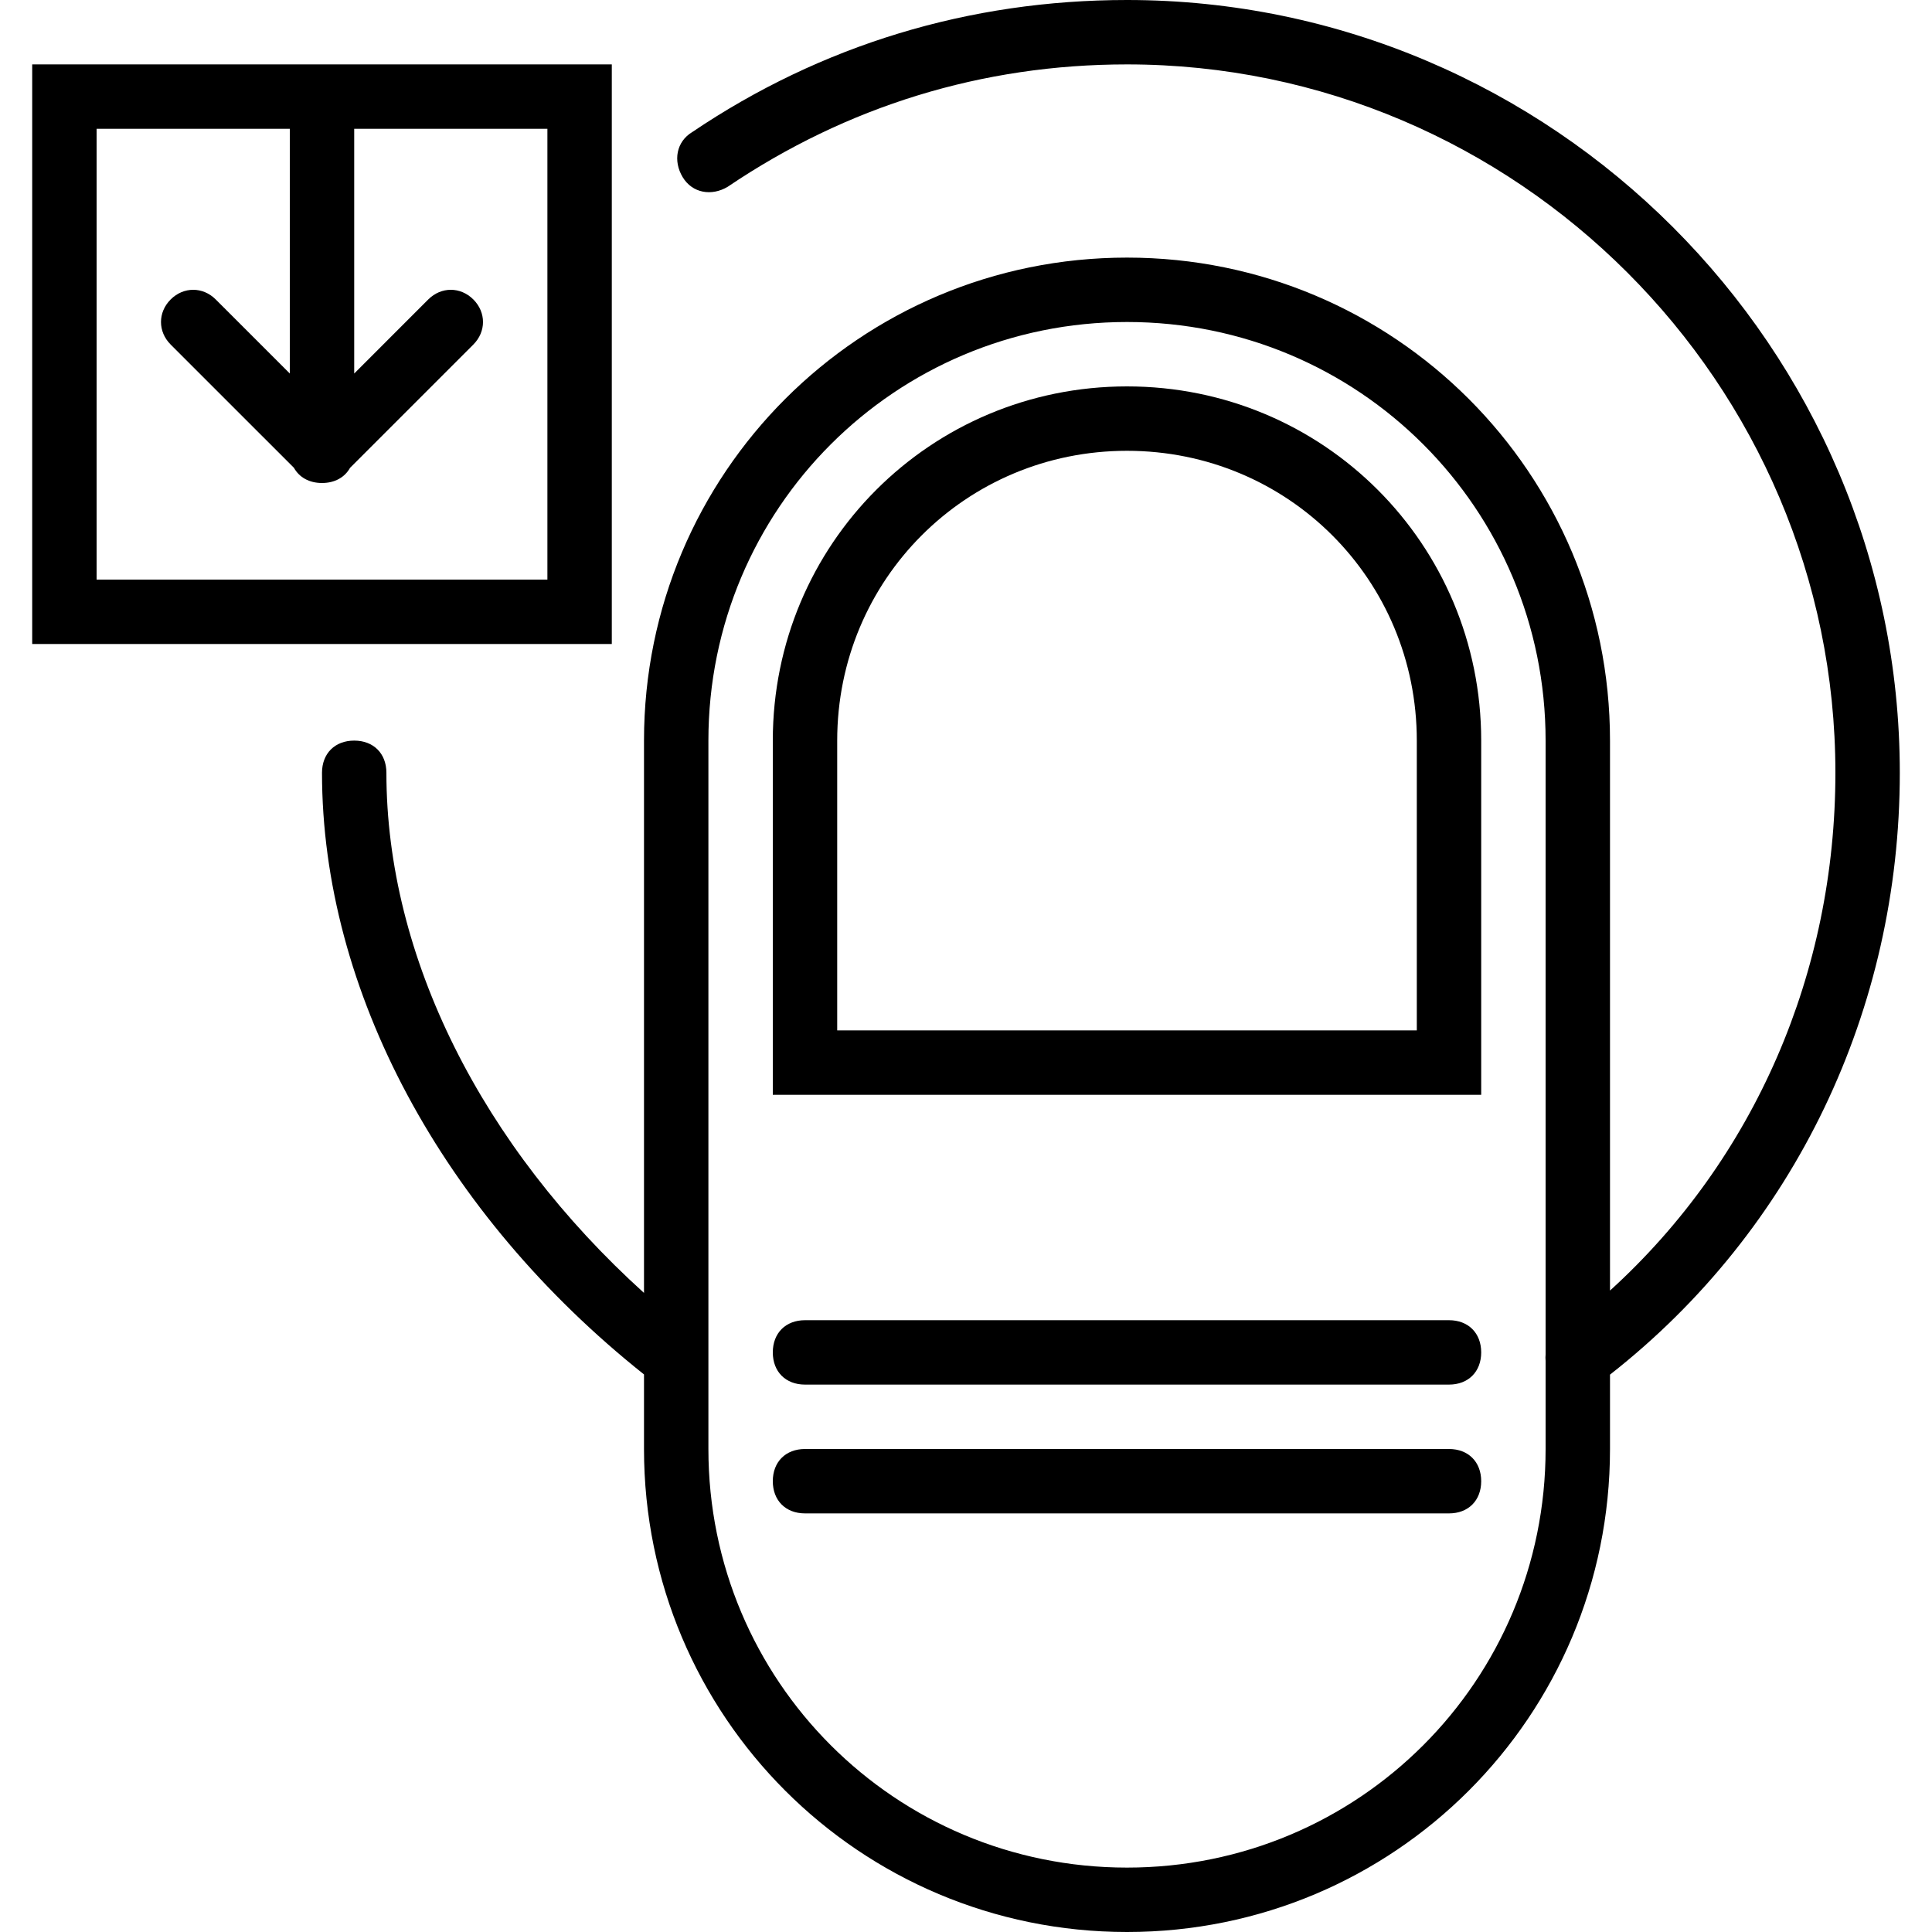
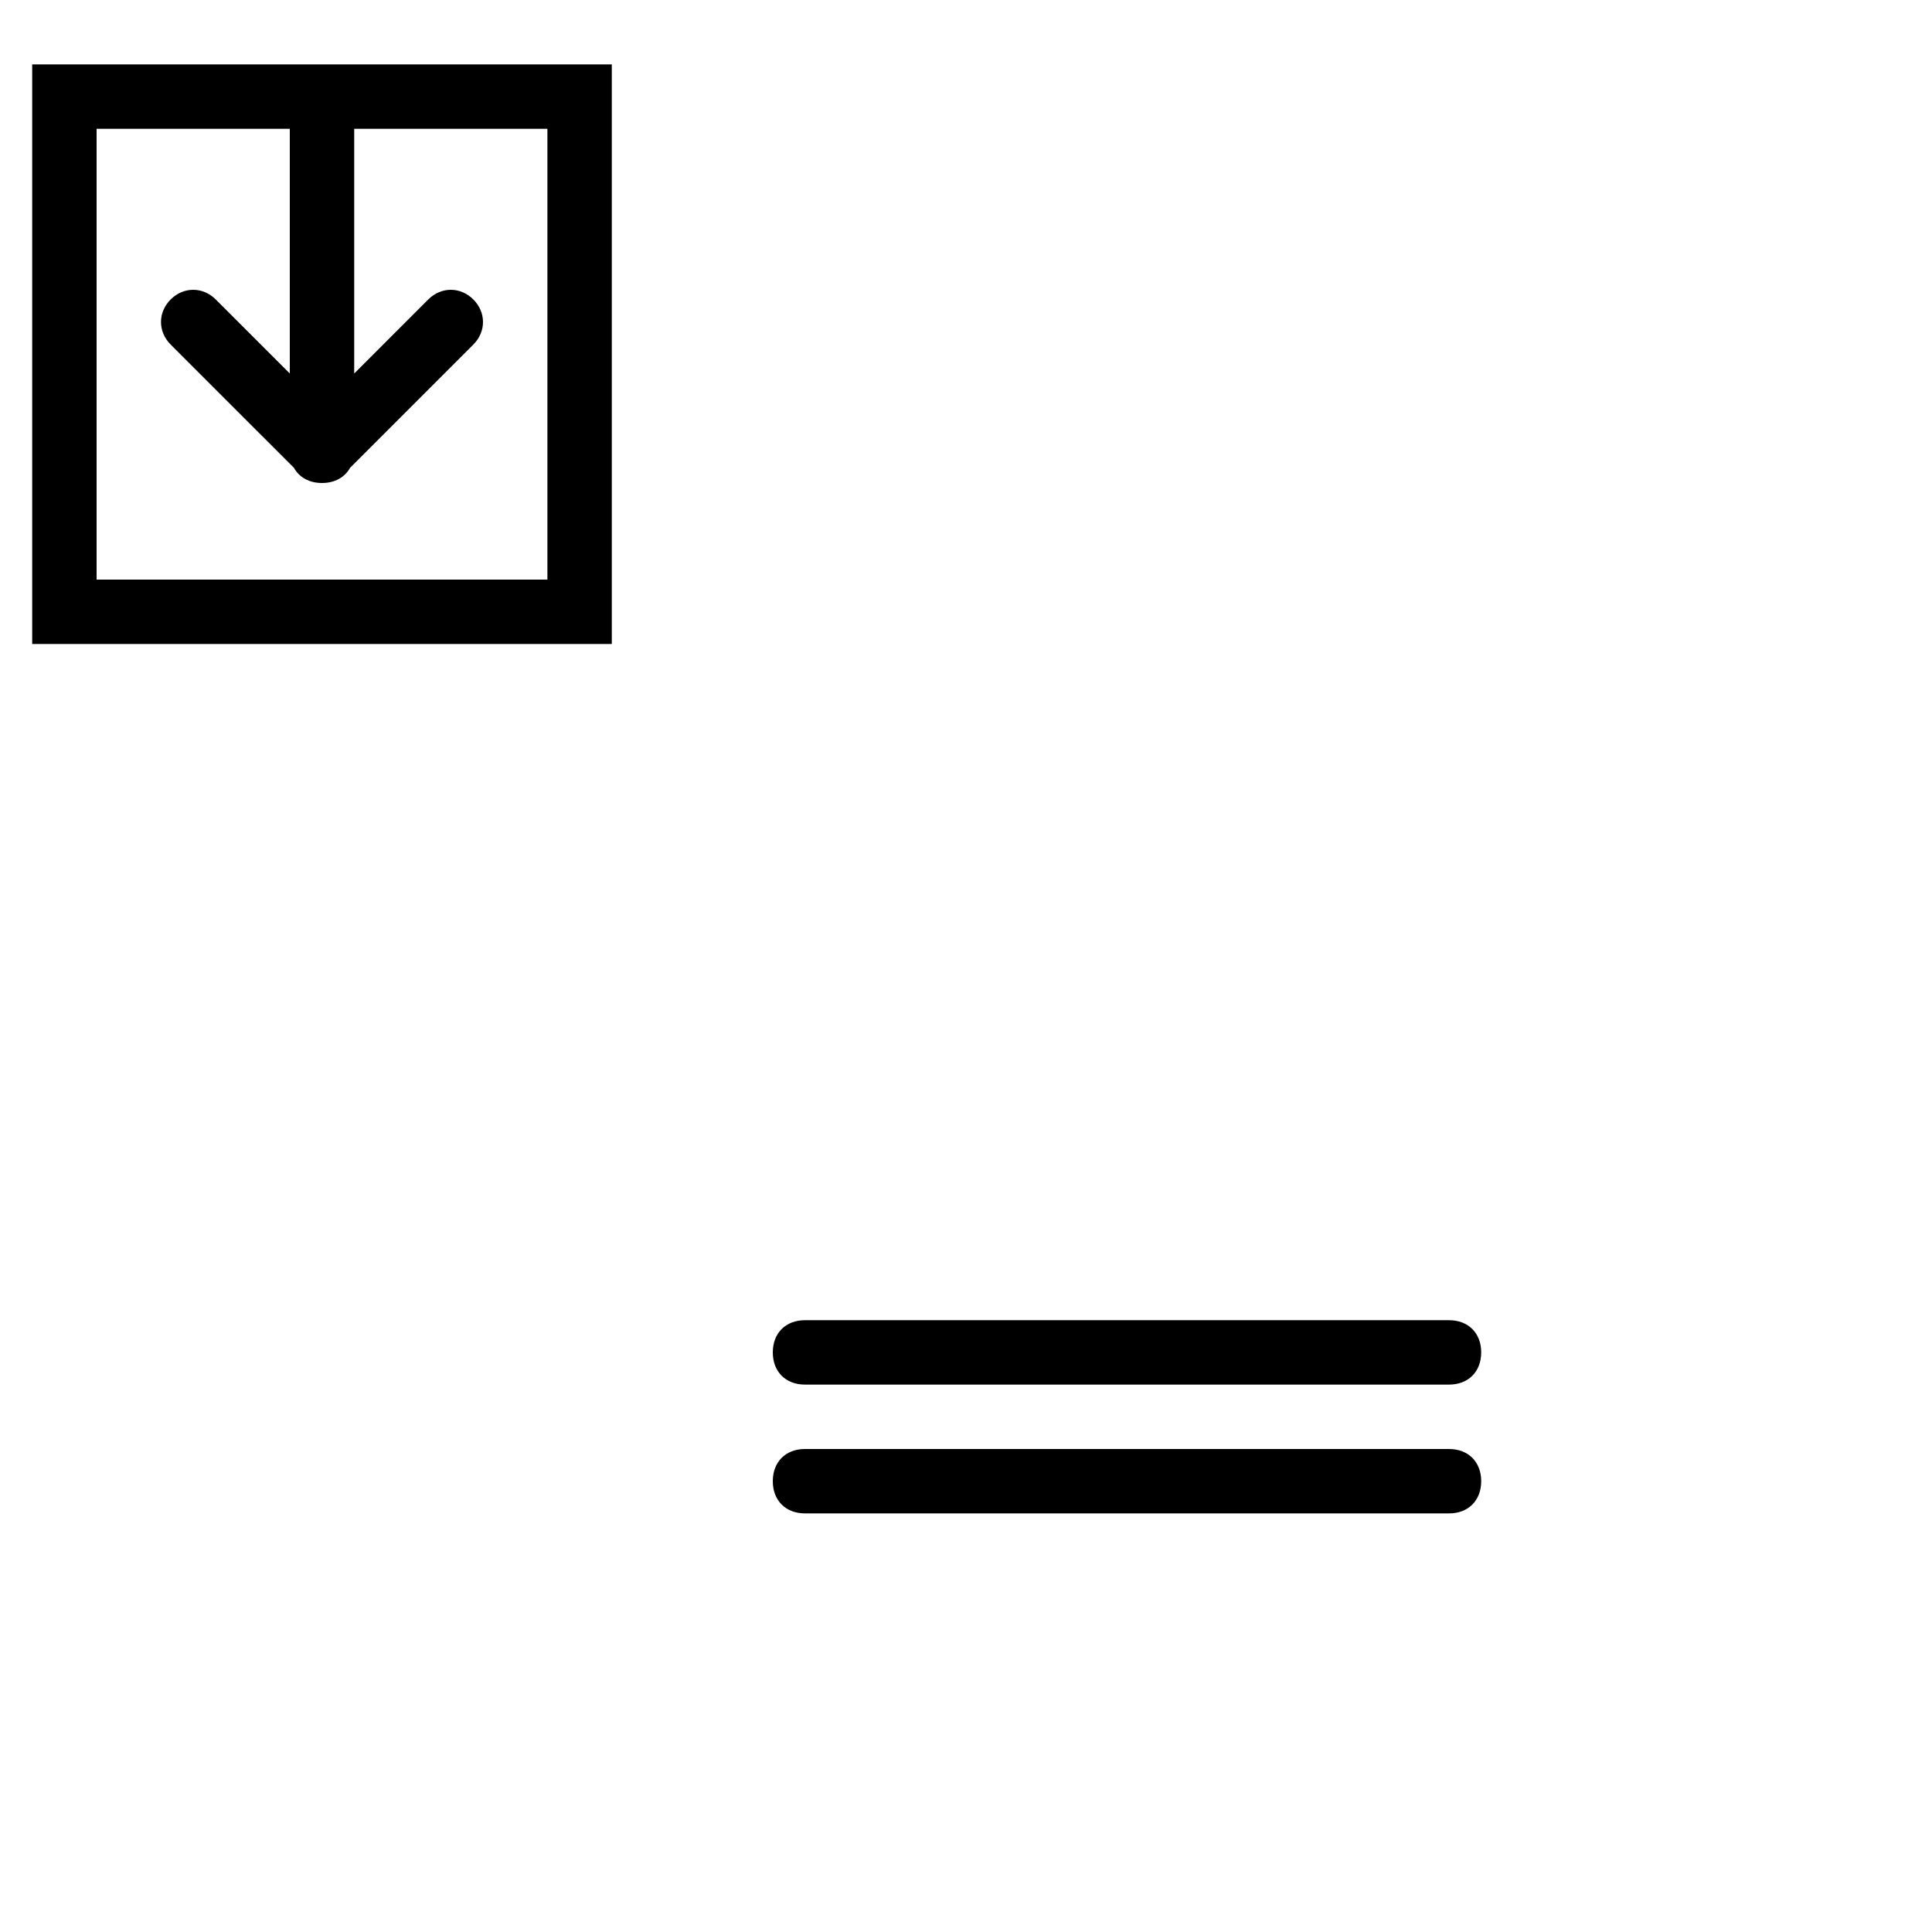
<svg xmlns="http://www.w3.org/2000/svg" version="1.1" id="Layer_1" x="0px" y="0px" viewBox="0 0 512 512" style="enable-background:new 0 0 512 512;" xml:space="preserve">
  <g transform="translate(1 1)">
    <g>
      <g>
        <path d="M161.133,16.067H7.533v153.6h153.6V16.067z M144.067,152.6H24.6V33.133h51.2v64.853L56.173,78.36     c-3.413-3.413-8.533-3.413-11.947,0s-3.413,8.533,0,11.947L76.9,122.98c1.395,2.509,4.034,4.02,7.434,4.02     s6.038-1.511,7.434-4.02l32.673-32.673c3.413-3.413,3.413-8.533,0-11.947s-8.533-3.413-11.947,0L92.867,97.987V33.133h51.2V152.6     z" />
-         <path d="M297.667,101.4c-52.053,0-93.867,41.813-93.867,93.867v93.867h187.733v-93.867     C391.533,143.213,349.72,101.4,297.667,101.4z M374.467,272.067h-153.6v-76.8c0-42.667,34.133-76.8,76.8-76.8     c42.667,0,76.8,34.133,76.8,76.8V272.067z" />
        <path d="M383,348.867H212.333c-5.12,0-8.533,3.413-8.533,8.533s3.413,8.533,8.533,8.533H383c5.12,0,8.533-3.413,8.533-8.533     S388.12,348.867,383,348.867z" />
        <path d="M383,383H212.333c-5.12,0-8.533,3.413-8.533,8.533c0,5.12,3.413,8.533,8.533,8.533H383c5.12,0,8.533-3.413,8.533-8.533     C391.533,386.413,388.12,383,383,383z" />
-         <path d="M502.467,203.8c0-112.64-92.16-204.8-204.8-204.8c-41.813,0-81.067,11.947-115.2,34.987     c-4.267,2.56-5.12,7.68-2.56,11.947s7.68,5.12,11.947,2.56c31.573-21.333,67.413-32.427,105.813-32.427     c103.253,0,187.733,84.48,187.733,187.733c0,52.898-21.363,102.342-59.733,137.214V195.267c0-70.827-57.173-128-128-128     s-128,57.173-128,128v146.371C126.709,302.792,101.4,252.594,101.4,203.8c0-5.12-3.413-8.533-8.533-8.533     c-5.12,0-8.533,3.413-8.533,8.533c0,57.657,31.926,116.939,85.333,159.44V383c0,70.827,57.173,128,128,128s128-57.173,128-128     v-19.707C474.733,324.827,502.467,266.358,502.467,203.8z M297.667,493.933c-61.44,0-110.933-49.493-110.933-110.933V195.267     c0-61.44,49.493-110.933,110.933-110.933S408.6,133.827,408.6,195.267v162.667c-0.054,0.568-0.052,1.143,0,1.713V383     C408.6,444.44,359.107,493.933,297.667,493.933z" />
      </g>
    </g>
  </g>
  <g>
</g>
  <g>
</g>
  <g>
</g>
  <g>
</g>
  <g>
</g>
  <g>
</g>
  <g>
</g>
  <g>
</g>
  <g>
</g>
  <g>
</g>
  <g>
</g>
  <g>
</g>
  <g>
</g>
  <g>
</g>
  <g>
</g>
</svg>